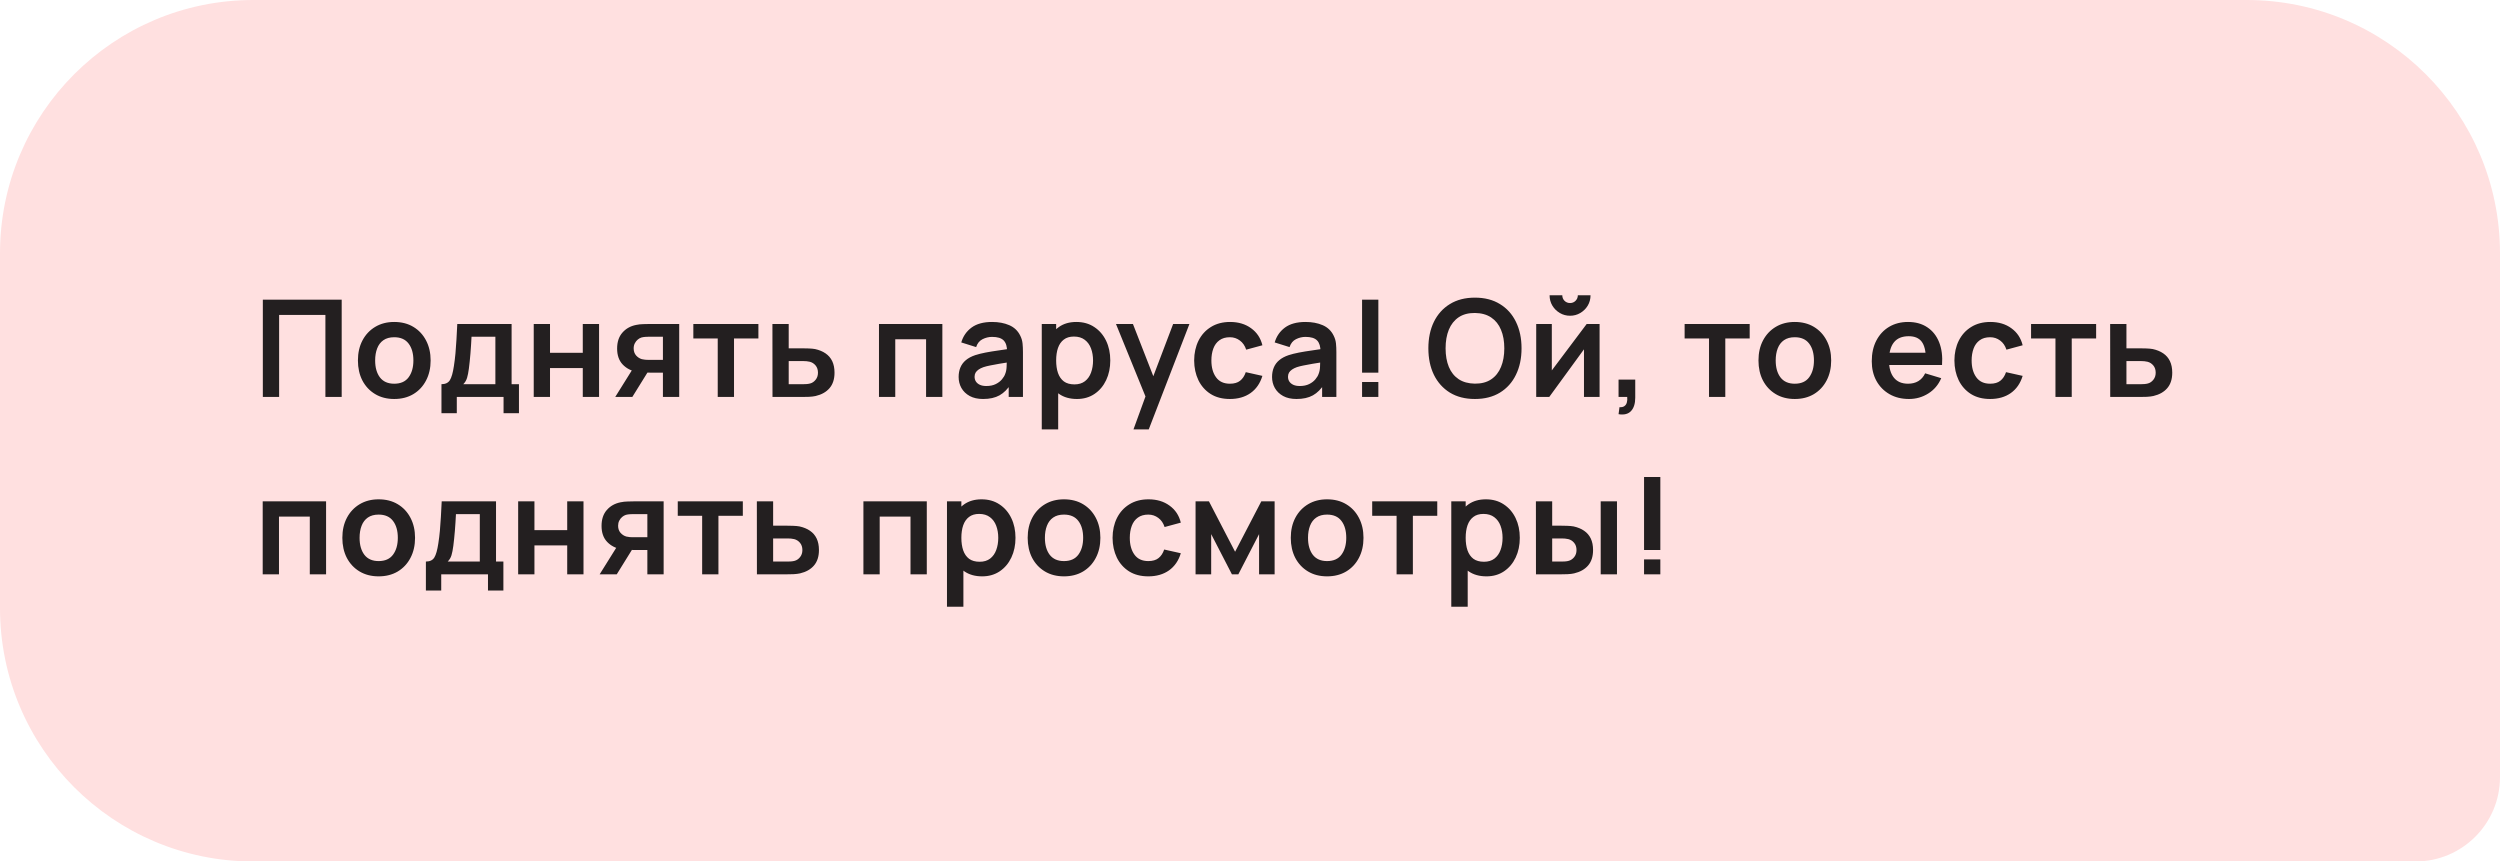
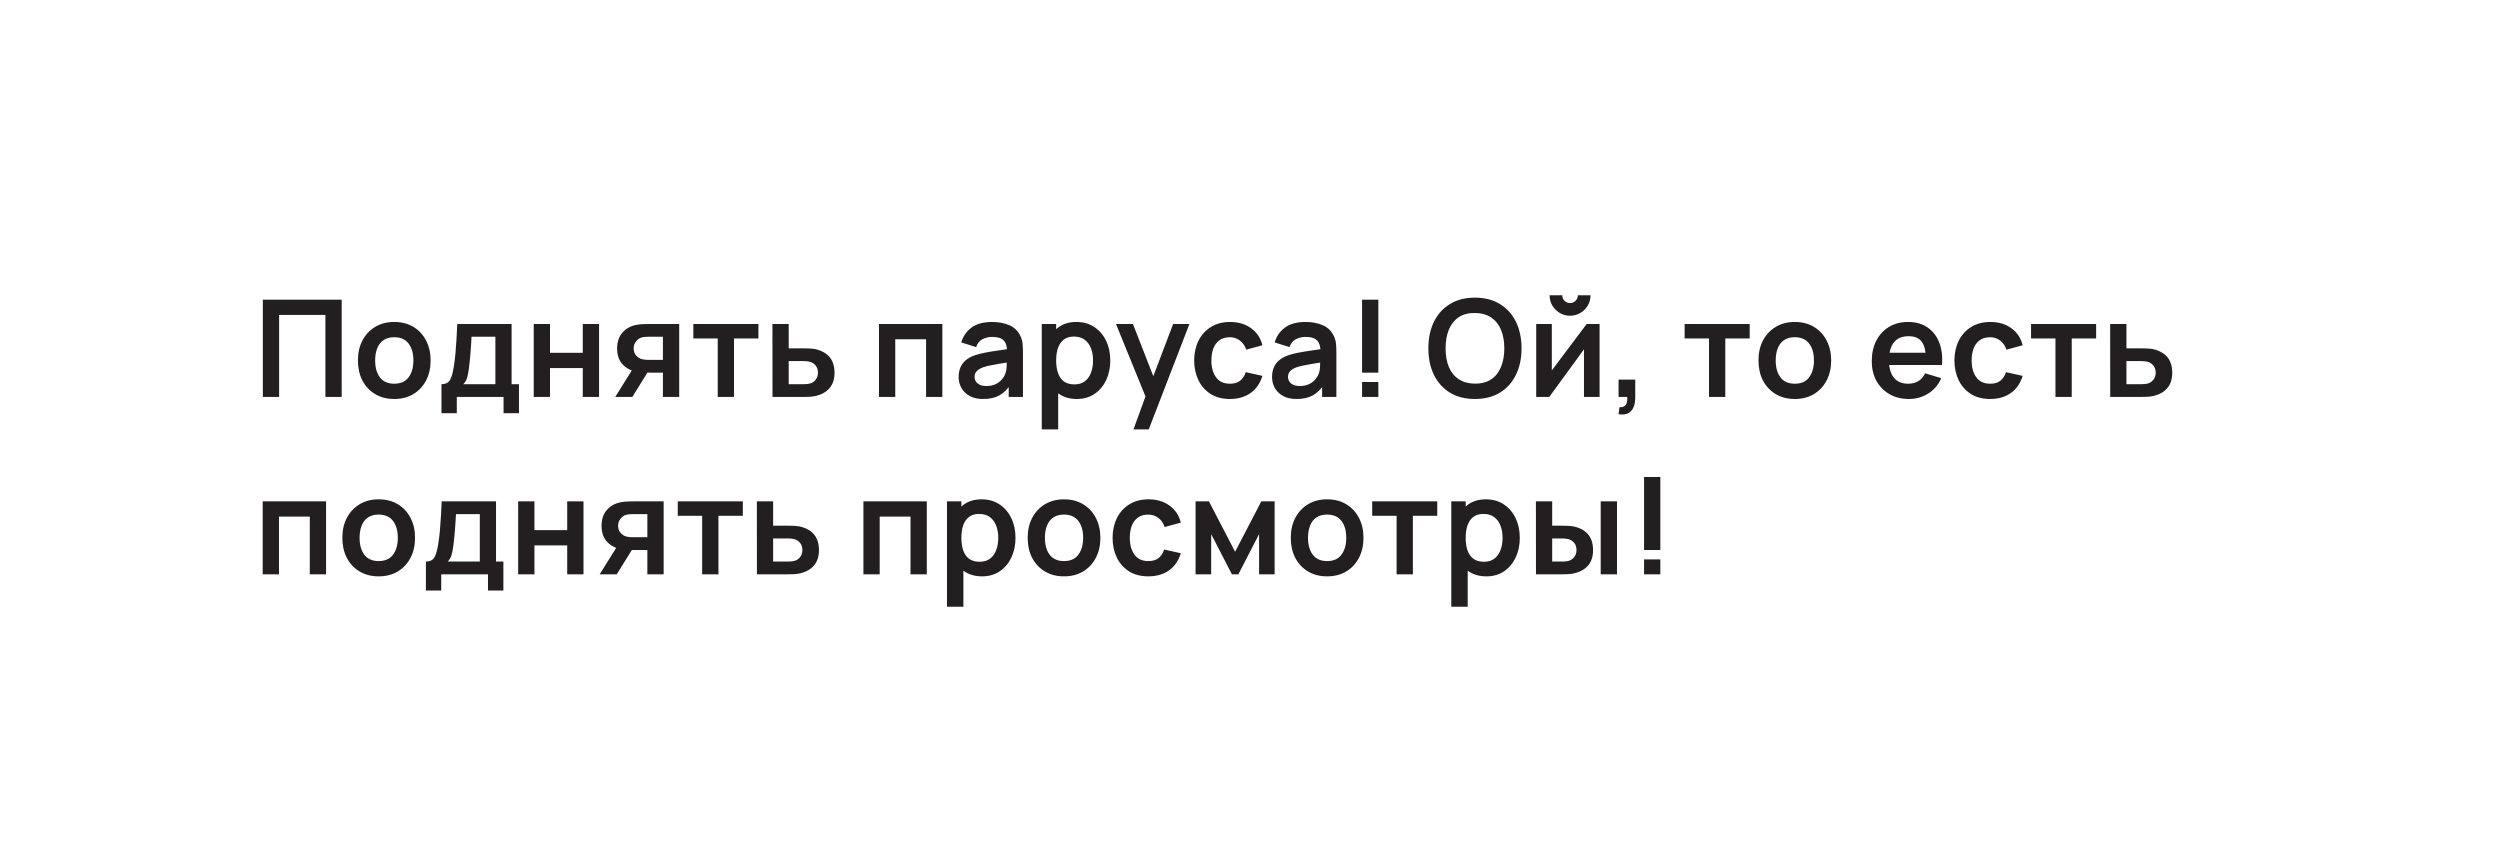
<svg xmlns="http://www.w3.org/2000/svg" width="296" height="102" viewBox="0 0 296 102" fill="none">
-   <path d="M0 30C0 13.431 13.431 0 30 0H266C282.569 0 296 13.431 296 30V92C296 97.523 291.523 102 286 102H30C13.431 102 0 88.569 0 72V30Z" fill="#FFE0E0" />
  <path d="M31.12 47V35.48H40.456V47H38.528V37.288H33.048V47H31.12ZM46.674 47.24C45.81 47.24 45.056 47.045 44.41 46.656C43.765 46.267 43.264 45.731 42.906 45.048C42.554 44.36 42.378 43.571 42.378 42.68C42.378 41.773 42.559 40.979 42.922 40.296C43.285 39.613 43.789 39.08 44.434 38.696C45.08 38.312 45.826 38.12 46.674 38.12C47.544 38.12 48.301 38.315 48.946 38.704C49.592 39.093 50.093 39.632 50.45 40.32C50.807 41.003 50.986 41.789 50.986 42.68C50.986 43.576 50.805 44.368 50.442 45.056C50.085 45.739 49.584 46.275 48.938 46.664C48.293 47.048 47.538 47.24 46.674 47.24ZM46.674 45.432C47.442 45.432 48.013 45.176 48.386 44.664C48.76 44.152 48.946 43.491 48.946 42.68C48.946 41.843 48.757 41.176 48.378 40.68C47.999 40.179 47.431 39.928 46.674 39.928C46.157 39.928 45.73 40.045 45.394 40.28C45.063 40.509 44.818 40.832 44.658 41.248C44.498 41.659 44.418 42.136 44.418 42.68C44.418 43.517 44.608 44.187 44.986 44.688C45.37 45.184 45.933 45.432 46.674 45.432ZM52.269 48.92V45.488C52.738 45.488 53.071 45.328 53.269 45.008C53.466 44.688 53.623 44.133 53.741 43.344C53.815 42.875 53.877 42.379 53.925 41.856C53.973 41.333 54.013 40.781 54.045 40.2C54.082 39.619 54.114 39.005 54.141 38.36H60.573V45.488H61.445V48.92H59.621V47H54.085V48.92H52.269ZM54.853 45.488H58.653V39.872H55.829C55.813 40.192 55.794 40.52 55.773 40.856C55.751 41.187 55.727 41.517 55.701 41.848C55.674 42.179 55.645 42.496 55.613 42.8C55.586 43.099 55.554 43.376 55.517 43.632C55.458 44.08 55.386 44.448 55.301 44.736C55.215 45.024 55.066 45.275 54.853 45.488ZM63.193 47V38.36H65.121V41.768H69.001V38.36H70.929V47H69.001V43.576H65.121V47H63.193ZM78.49 47V44.12H76.947C76.749 44.12 76.501 44.115 76.203 44.104C75.909 44.093 75.635 44.067 75.379 44.024C74.712 43.901 74.16 43.611 73.722 43.152C73.285 42.688 73.067 42.059 73.067 41.264C73.067 40.485 73.275 39.859 73.691 39.384C74.106 38.909 74.648 38.605 75.314 38.472C75.592 38.413 75.877 38.381 76.171 38.376C76.469 38.365 76.717 38.36 76.915 38.36H80.418V47H78.49ZM72.843 47L74.906 43.696H76.915L74.867 47H72.843ZM76.746 42.608H78.49V39.872H76.746C76.645 39.872 76.522 39.877 76.379 39.888C76.234 39.899 76.091 39.923 75.947 39.96C75.792 40.008 75.645 40.091 75.507 40.208C75.368 40.325 75.253 40.472 75.162 40.648C75.072 40.824 75.026 41.024 75.026 41.248C75.026 41.584 75.123 41.864 75.314 42.088C75.512 42.307 75.741 42.453 76.002 42.528C76.13 42.56 76.261 42.581 76.394 42.592C76.533 42.603 76.65 42.608 76.746 42.608ZM84.979 47V40.072H82.091V38.36H89.795V40.072H86.907V47H84.979ZM91.463 47L91.455 38.36H93.383V41.24H94.935C95.175 41.24 95.444 41.245 95.743 41.256C96.047 41.267 96.3 41.291 96.503 41.328C96.988 41.435 97.401 41.605 97.743 41.84C98.089 42.075 98.353 42.381 98.535 42.76C98.716 43.139 98.807 43.595 98.807 44.128C98.807 44.891 98.609 45.501 98.215 45.96C97.825 46.413 97.276 46.723 96.567 46.888C96.353 46.936 96.092 46.968 95.783 46.984C95.479 46.995 95.204 47 94.959 47H91.463ZM93.383 45.488H95.127C95.244 45.488 95.375 45.483 95.519 45.472C95.663 45.461 95.801 45.437 95.935 45.4C96.175 45.336 96.385 45.192 96.567 44.968C96.753 44.739 96.847 44.459 96.847 44.128C96.847 43.781 96.753 43.496 96.567 43.272C96.38 43.048 96.151 42.901 95.879 42.832C95.756 42.8 95.628 42.779 95.495 42.768C95.361 42.757 95.239 42.752 95.127 42.752H93.383V45.488ZM104.071 47V38.36H111.575V47H109.647V40.168H105.999V47H104.071ZM116.398 47.24C115.774 47.24 115.246 47.123 114.814 46.888C114.382 46.648 114.054 46.331 113.83 45.936C113.611 45.541 113.502 45.107 113.502 44.632C113.502 44.216 113.571 43.843 113.71 43.512C113.849 43.176 114.062 42.888 114.35 42.648C114.638 42.403 115.011 42.203 115.47 42.048C115.817 41.936 116.222 41.835 116.686 41.744C117.155 41.653 117.662 41.571 118.206 41.496C118.755 41.416 119.329 41.331 119.926 41.24L119.238 41.632C119.243 41.035 119.11 40.595 118.838 40.312C118.566 40.029 118.107 39.888 117.462 39.888C117.073 39.888 116.697 39.979 116.334 40.16C115.971 40.341 115.718 40.653 115.574 41.096L113.814 40.544C114.027 39.813 114.433 39.227 115.03 38.784C115.633 38.341 116.443 38.12 117.462 38.12C118.23 38.12 118.905 38.245 119.486 38.496C120.073 38.747 120.507 39.157 120.79 39.728C120.945 40.032 121.038 40.344 121.07 40.664C121.102 40.979 121.118 41.323 121.118 41.696V47H119.43V45.128L119.71 45.432C119.321 46.056 118.865 46.515 118.342 46.808C117.825 47.096 117.177 47.24 116.398 47.24ZM116.782 45.704C117.219 45.704 117.593 45.627 117.902 45.472C118.211 45.317 118.457 45.128 118.638 44.904C118.825 44.68 118.95 44.469 119.014 44.272C119.115 44.027 119.171 43.747 119.182 43.432C119.198 43.112 119.206 42.853 119.206 42.656L119.798 42.832C119.217 42.923 118.718 43.003 118.302 43.072C117.886 43.141 117.529 43.208 117.23 43.272C116.931 43.331 116.667 43.397 116.438 43.472C116.214 43.552 116.025 43.645 115.87 43.752C115.715 43.859 115.595 43.981 115.51 44.12C115.43 44.259 115.39 44.421 115.39 44.608C115.39 44.821 115.443 45.011 115.55 45.176C115.657 45.336 115.811 45.464 116.014 45.56C116.222 45.656 116.478 45.704 116.782 45.704ZM127.513 47.24C126.67 47.24 125.963 47.04 125.393 46.64C124.822 46.24 124.393 45.696 124.105 45.008C123.817 44.315 123.673 43.539 123.673 42.68C123.673 41.811 123.817 41.032 124.105 40.344C124.393 39.656 124.814 39.115 125.369 38.72C125.929 38.32 126.619 38.12 127.441 38.12C128.257 38.12 128.963 38.32 129.561 38.72C130.163 39.115 130.63 39.656 130.961 40.344C131.291 41.027 131.457 41.805 131.457 42.68C131.457 43.544 131.294 44.32 130.969 45.008C130.643 45.696 130.185 46.24 129.593 46.64C129.001 47.04 128.307 47.24 127.513 47.24ZM123.345 50.84V38.36H125.049V44.424H125.289V50.84H123.345ZM127.217 45.512C127.718 45.512 128.131 45.387 128.457 45.136C128.782 44.885 129.022 44.547 129.177 44.12C129.337 43.688 129.417 43.208 129.417 42.68C129.417 42.157 129.337 41.683 129.177 41.256C129.017 40.824 128.769 40.483 128.433 40.232C128.097 39.976 127.67 39.848 127.153 39.848C126.662 39.848 126.262 39.968 125.953 40.208C125.643 40.443 125.414 40.773 125.265 41.2C125.121 41.621 125.049 42.115 125.049 42.68C125.049 43.24 125.121 43.733 125.265 44.16C125.414 44.587 125.646 44.92 125.961 45.16C126.281 45.395 126.699 45.512 127.217 45.512ZM134.204 50.84L135.868 46.272L135.9 47.616L132.132 38.36H134.14L136.812 45.208H136.3L138.9 38.36H140.828L136.012 50.84H134.204ZM145.62 47.24C144.729 47.24 143.969 47.043 143.34 46.648C142.711 46.248 142.228 45.704 141.892 45.016C141.561 44.328 141.393 43.549 141.388 42.68C141.393 41.795 141.567 41.011 141.908 40.328C142.255 39.64 142.745 39.101 143.38 38.712C144.015 38.317 144.769 38.12 145.644 38.12C146.625 38.12 147.455 38.368 148.132 38.864C148.815 39.355 149.26 40.027 149.468 40.88L147.548 41.4C147.399 40.936 147.151 40.576 146.804 40.32C146.457 40.059 146.063 39.928 145.62 39.928C145.119 39.928 144.705 40.048 144.38 40.288C144.055 40.523 143.815 40.848 143.66 41.264C143.505 41.68 143.428 42.152 143.428 42.68C143.428 43.501 143.612 44.165 143.98 44.672C144.348 45.179 144.895 45.432 145.62 45.432C146.132 45.432 146.535 45.315 146.828 45.08C147.127 44.845 147.351 44.507 147.5 44.064L149.468 44.504C149.201 45.384 148.735 46.061 148.068 46.536C147.401 47.005 146.585 47.24 145.62 47.24ZM153.507 47.24C152.883 47.24 152.355 47.123 151.923 46.888C151.491 46.648 151.163 46.331 150.939 45.936C150.72 45.541 150.611 45.107 150.611 44.632C150.611 44.216 150.68 43.843 150.819 43.512C150.957 43.176 151.171 42.888 151.459 42.648C151.747 42.403 152.12 42.203 152.579 42.048C152.925 41.936 153.331 41.835 153.795 41.744C154.264 41.653 154.771 41.571 155.315 41.496C155.864 41.416 156.437 41.331 157.035 41.24L156.347 41.632C156.352 41.035 156.219 40.595 155.947 40.312C155.675 40.029 155.216 39.888 154.571 39.888C154.181 39.888 153.805 39.979 153.443 40.16C153.08 40.341 152.827 40.653 152.683 41.096L150.923 40.544C151.136 39.813 151.541 39.227 152.139 38.784C152.741 38.341 153.552 38.12 154.571 38.12C155.339 38.12 156.013 38.245 156.595 38.496C157.181 38.747 157.616 39.157 157.899 39.728C158.053 40.032 158.147 40.344 158.179 40.664C158.211 40.979 158.227 41.323 158.227 41.696V47H156.539V45.128L156.819 45.432C156.429 46.056 155.973 46.515 155.451 46.808C154.933 47.096 154.285 47.24 153.507 47.24ZM153.891 45.704C154.328 45.704 154.701 45.627 155.011 45.472C155.32 45.317 155.565 45.128 155.747 44.904C155.933 44.68 156.059 44.469 156.123 44.272C156.224 44.027 156.28 43.747 156.291 43.432C156.307 43.112 156.315 42.853 156.315 42.656L156.907 42.832C156.325 42.923 155.827 43.003 155.411 43.072C154.995 43.141 154.637 43.208 154.339 43.272C154.04 43.331 153.776 43.397 153.547 43.472C153.323 43.552 153.133 43.645 152.979 43.752C152.824 43.859 152.704 43.981 152.619 44.12C152.539 44.259 152.499 44.421 152.499 44.608C152.499 44.821 152.552 45.011 152.659 45.176C152.765 45.336 152.92 45.464 153.123 45.56C153.331 45.656 153.587 45.704 153.891 45.704ZM161.269 47V45.232H163.197V47H161.269ZM161.269 44.12V35.48H163.197V44.12H161.269ZM174.63 47.24C173.478 47.24 172.491 46.989 171.67 46.488C170.849 45.981 170.217 45.277 169.774 44.376C169.337 43.475 169.118 42.429 169.118 41.24C169.118 40.051 169.337 39.005 169.774 38.104C170.217 37.203 170.849 36.501 171.67 36C172.491 35.493 173.478 35.24 174.63 35.24C175.782 35.24 176.769 35.493 177.59 36C178.417 36.501 179.049 37.203 179.486 38.104C179.929 39.005 180.15 40.051 180.15 41.24C180.15 42.429 179.929 43.475 179.486 44.376C179.049 45.277 178.417 45.981 177.59 46.488C176.769 46.989 175.782 47.24 174.63 47.24ZM174.63 45.424C175.403 45.429 176.046 45.259 176.558 44.912C177.075 44.565 177.462 44.077 177.718 43.448C177.979 42.819 178.11 42.083 178.11 41.24C178.11 40.397 177.979 39.667 177.718 39.048C177.462 38.424 177.075 37.939 176.558 37.592C176.046 37.245 175.403 37.067 174.63 37.056C173.857 37.051 173.214 37.221 172.702 37.568C172.19 37.915 171.803 38.403 171.542 39.032C171.286 39.661 171.158 40.397 171.158 41.24C171.158 42.083 171.286 42.816 171.542 43.44C171.798 44.059 172.182 44.541 172.694 44.888C173.211 45.235 173.857 45.413 174.63 45.424ZM185.895 37.384C185.452 37.384 185.047 37.275 184.679 37.056C184.311 36.837 184.017 36.547 183.799 36.184C183.58 35.816 183.471 35.408 183.471 34.96H184.975C184.975 35.216 185.063 35.435 185.239 35.616C185.42 35.792 185.639 35.88 185.895 35.88C186.151 35.88 186.367 35.792 186.543 35.616C186.724 35.435 186.815 35.216 186.815 34.96H188.319C188.319 35.408 188.209 35.816 187.991 36.184C187.772 36.547 187.479 36.837 187.111 37.056C186.743 37.275 186.337 37.384 185.895 37.384ZM189.391 38.36V47H187.543V41.36L183.431 47H181.887V38.36H183.735V43.856L187.863 38.36H189.391ZM191.637 49.04L191.749 48.208C191.994 48.229 192.189 48.187 192.333 48.08C192.477 47.979 192.573 47.832 192.621 47.64C192.674 47.453 192.688 47.24 192.661 47H191.637V44.944H193.613V47.08C193.613 47.779 193.448 48.307 193.117 48.664C192.786 49.021 192.293 49.147 191.637 49.04ZM202.347 47V40.072H199.459V38.36H207.163V40.072H204.275V47H202.347ZM212.499 47.24C211.635 47.24 210.88 47.045 210.235 46.656C209.59 46.267 209.088 45.731 208.731 45.048C208.379 44.36 208.203 43.571 208.203 42.68C208.203 41.773 208.384 40.979 208.747 40.296C209.11 39.613 209.614 39.08 210.259 38.696C210.904 38.312 211.651 38.12 212.499 38.12C213.368 38.12 214.126 38.315 214.771 38.704C215.416 39.093 215.918 39.632 216.275 40.32C216.632 41.003 216.811 41.789 216.811 42.68C216.811 43.576 216.63 44.368 216.267 45.056C215.91 45.739 215.408 46.275 214.763 46.664C214.118 47.048 213.363 47.24 212.499 47.24ZM212.499 45.432C213.267 45.432 213.838 45.176 214.211 44.664C214.584 44.152 214.771 43.491 214.771 42.68C214.771 41.843 214.582 41.176 214.203 40.68C213.824 40.179 213.256 39.928 212.499 39.928C211.982 39.928 211.555 40.045 211.219 40.28C210.888 40.509 210.643 40.832 210.483 41.248C210.323 41.659 210.243 42.136 210.243 42.68C210.243 43.517 210.432 44.187 210.811 44.688C211.195 45.184 211.758 45.432 212.499 45.432ZM226.025 47.24C225.15 47.24 224.382 47.051 223.721 46.672C223.06 46.293 222.542 45.768 222.169 45.096C221.801 44.424 221.617 43.651 221.617 42.776C221.617 41.832 221.798 41.013 222.161 40.32C222.524 39.621 223.028 39.08 223.673 38.696C224.318 38.312 225.065 38.12 225.913 38.12C226.809 38.12 227.569 38.331 228.193 38.752C228.822 39.168 229.289 39.757 229.593 40.52C229.897 41.283 230.012 42.181 229.937 43.216H228.025V42.512C228.02 41.573 227.854 40.888 227.529 40.456C227.204 40.024 226.692 39.808 225.993 39.808C225.204 39.808 224.617 40.053 224.233 40.544C223.849 41.029 223.657 41.741 223.657 42.68C223.657 43.555 223.849 44.232 224.233 44.712C224.617 45.192 225.177 45.432 225.913 45.432C226.388 45.432 226.796 45.328 227.137 45.12C227.484 44.907 227.75 44.6 227.937 44.2L229.841 44.776C229.51 45.555 228.998 46.16 228.305 46.592C227.617 47.024 226.857 47.24 226.025 47.24ZM223.049 43.216V41.76H228.993V43.216H223.049ZM235.634 47.24C234.743 47.24 233.983 47.043 233.354 46.648C232.725 46.248 232.242 45.704 231.906 45.016C231.575 44.328 231.407 43.549 231.402 42.68C231.407 41.795 231.581 41.011 231.922 40.328C232.269 39.64 232.759 39.101 233.394 38.712C234.029 38.317 234.783 38.12 235.658 38.12C236.639 38.12 237.469 38.368 238.146 38.864C238.829 39.355 239.274 40.027 239.482 40.88L237.562 41.4C237.413 40.936 237.165 40.576 236.818 40.32C236.471 40.059 236.077 39.928 235.634 39.928C235.133 39.928 234.719 40.048 234.394 40.288C234.069 40.523 233.829 40.848 233.674 41.264C233.519 41.68 233.442 42.152 233.442 42.68C233.442 43.501 233.626 44.165 233.994 44.672C234.362 45.179 234.909 45.432 235.634 45.432C236.146 45.432 236.549 45.315 236.842 45.08C237.141 44.845 237.365 44.507 237.514 44.064L239.482 44.504C239.215 45.384 238.749 46.061 238.082 46.536C237.415 47.005 236.599 47.24 235.634 47.24ZM243.366 47V40.072H240.478V38.36H248.182V40.072H245.294V47H243.366ZM249.85 47L249.842 38.36H251.77V41.24H253.322C253.562 41.24 253.831 41.245 254.13 41.256C254.434 41.267 254.687 41.291 254.89 41.328C255.375 41.435 255.789 41.605 256.13 41.84C256.477 42.075 256.741 42.381 256.922 42.76C257.103 43.139 257.194 43.595 257.194 44.128C257.194 44.891 256.997 45.501 256.602 45.96C256.213 46.413 255.663 46.723 254.954 46.888C254.741 46.936 254.479 46.968 254.17 46.984C253.866 46.995 253.591 47 253.346 47H249.85ZM251.77 45.488H253.514C253.631 45.488 253.762 45.483 253.906 45.472C254.05 45.461 254.189 45.437 254.322 45.4C254.562 45.336 254.773 45.192 254.954 44.968C255.141 44.739 255.234 44.459 255.234 44.128C255.234 43.781 255.141 43.496 254.954 43.272C254.767 43.048 254.538 42.901 254.266 42.832C254.143 42.8 254.015 42.779 253.882 42.768C253.749 42.757 253.626 42.752 253.514 42.752H251.77V45.488ZM31.104 68V59.36H38.608V68H36.68V61.168H33.032V68H31.104ZM44.83 68.24C43.966 68.24 43.212 68.045 42.566 67.656C41.921 67.267 41.42 66.731 41.062 66.048C40.71 65.36 40.534 64.571 40.534 63.68C40.534 62.773 40.716 61.979 41.078 61.296C41.441 60.613 41.945 60.08 42.59 59.696C43.236 59.312 43.982 59.12 44.83 59.12C45.7 59.12 46.457 59.315 47.102 59.704C47.748 60.093 48.249 60.632 48.606 61.32C48.964 62.003 49.142 62.789 49.142 63.68C49.142 64.576 48.961 65.368 48.598 66.056C48.241 66.739 47.74 67.275 47.094 67.664C46.449 68.048 45.694 68.24 44.83 68.24ZM44.83 66.432C45.598 66.432 46.169 66.176 46.542 65.664C46.916 65.152 47.102 64.491 47.102 63.68C47.102 62.843 46.913 62.176 46.534 61.68C46.156 61.179 45.588 60.928 44.83 60.928C44.313 60.928 43.886 61.045 43.55 61.28C43.22 61.509 42.974 61.832 42.814 62.248C42.654 62.659 42.574 63.136 42.574 63.68C42.574 64.517 42.764 65.187 43.142 65.688C43.526 66.184 44.089 66.432 44.83 66.432ZM50.425 69.92V66.488C50.894 66.488 51.228 66.328 51.425 66.008C51.622 65.688 51.78 65.133 51.897 64.344C51.972 63.875 52.033 63.379 52.081 62.856C52.129 62.333 52.169 61.781 52.201 61.2C52.238 60.619 52.27 60.005 52.297 59.36H58.729V66.488H59.601V69.92H57.777V68H52.241V69.92H50.425ZM53.009 66.488H56.809V60.872H53.985C53.969 61.192 53.95 61.52 53.929 61.856C53.908 62.187 53.884 62.517 53.857 62.848C53.83 63.179 53.801 63.496 53.769 63.8C53.742 64.099 53.71 64.376 53.673 64.632C53.614 65.08 53.542 65.448 53.457 65.736C53.372 66.024 53.222 66.275 53.009 66.488ZM61.35 68V59.36H63.278V62.768H67.158V59.36H69.086V68H67.158V64.576H63.278V68H61.35ZM76.647 68V65.12H75.103C74.905 65.12 74.657 65.115 74.359 65.104C74.065 65.093 73.791 65.067 73.535 65.024C72.868 64.901 72.316 64.611 71.879 64.152C71.441 63.688 71.223 63.059 71.223 62.264C71.223 61.485 71.431 60.859 71.847 60.384C72.263 59.909 72.804 59.605 73.471 59.472C73.748 59.413 74.033 59.381 74.327 59.376C74.625 59.365 74.873 59.36 75.071 59.36H78.575V68H76.647ZM70.999 68L73.063 64.696H75.071L73.023 68H70.999ZM74.903 63.608H76.647V60.872H74.903C74.801 60.872 74.679 60.877 74.535 60.888C74.391 60.899 74.247 60.923 74.103 60.96C73.948 61.008 73.801 61.091 73.663 61.208C73.524 61.325 73.409 61.472 73.319 61.648C73.228 61.824 73.183 62.024 73.183 62.248C73.183 62.584 73.279 62.864 73.471 63.088C73.668 63.307 73.897 63.453 74.159 63.528C74.287 63.56 74.417 63.581 74.551 63.592C74.689 63.603 74.807 63.608 74.903 63.608ZM83.135 68V61.072H80.247V59.36H87.951V61.072H85.063V68H83.135ZM89.619 68L89.611 59.36H91.539V62.24H93.091C93.331 62.24 93.6 62.245 93.899 62.256C94.203 62.267 94.456 62.291 94.659 62.328C95.144 62.435 95.558 62.605 95.899 62.84C96.246 63.075 96.51 63.381 96.691 63.76C96.872 64.139 96.963 64.595 96.963 65.128C96.963 65.891 96.766 66.501 96.371 66.96C95.981 67.413 95.432 67.723 94.723 67.888C94.51 67.936 94.248 67.968 93.939 67.984C93.635 67.995 93.36 68 93.115 68H89.619ZM91.539 66.488H93.283C93.4 66.488 93.531 66.483 93.675 66.472C93.819 66.461 93.957 66.437 94.091 66.4C94.331 66.336 94.541 66.192 94.723 65.968C94.909 65.739 95.003 65.459 95.003 65.128C95.003 64.781 94.909 64.496 94.723 64.272C94.536 64.048 94.307 63.901 94.035 63.832C93.912 63.8 93.784 63.779 93.651 63.768C93.517 63.757 93.395 63.752 93.283 63.752H91.539V66.488ZM102.228 68V59.36H109.732V68H107.804V61.168H104.156V68H102.228ZM116.29 68.24C115.447 68.24 114.741 68.04 114.17 67.64C113.599 67.24 113.17 66.696 112.882 66.008C112.594 65.315 112.45 64.539 112.45 63.68C112.45 62.811 112.594 62.032 112.882 61.344C113.17 60.656 113.591 60.115 114.146 59.72C114.706 59.32 115.397 59.12 116.218 59.12C117.034 59.12 117.741 59.32 118.338 59.72C118.941 60.115 119.407 60.656 119.738 61.344C120.069 62.027 120.234 62.805 120.234 63.68C120.234 64.544 120.071 65.32 119.746 66.008C119.421 66.696 118.962 67.24 118.37 67.64C117.778 68.04 117.085 68.24 116.29 68.24ZM112.122 71.84V59.36H113.826V65.424H114.066V71.84H112.122ZM115.994 66.512C116.495 66.512 116.909 66.387 117.234 66.136C117.559 65.885 117.799 65.547 117.954 65.12C118.114 64.688 118.194 64.208 118.194 63.68C118.194 63.157 118.114 62.683 117.954 62.256C117.794 61.824 117.546 61.483 117.21 61.232C116.874 60.976 116.447 60.848 115.93 60.848C115.439 60.848 115.039 60.968 114.73 61.208C114.421 61.443 114.191 61.773 114.042 62.2C113.898 62.621 113.826 63.115 113.826 63.68C113.826 64.24 113.898 64.733 114.042 65.16C114.191 65.587 114.423 65.92 114.738 66.16C115.058 66.395 115.477 66.512 115.994 66.512ZM125.973 68.24C125.109 68.24 124.355 68.045 123.709 67.656C123.064 67.267 122.563 66.731 122.205 66.048C121.853 65.36 121.677 64.571 121.677 63.68C121.677 62.773 121.859 61.979 122.221 61.296C122.584 60.613 123.088 60.08 123.733 59.696C124.379 59.312 125.125 59.12 125.973 59.12C126.843 59.12 127.6 59.315 128.245 59.704C128.891 60.093 129.392 60.632 129.749 61.32C130.107 62.003 130.285 62.789 130.285 63.68C130.285 64.576 130.104 65.368 129.741 66.056C129.384 66.739 128.883 67.275 128.237 67.664C127.592 68.048 126.837 68.24 125.973 68.24ZM125.973 66.432C126.741 66.432 127.312 66.176 127.685 65.664C128.059 65.152 128.245 64.491 128.245 63.68C128.245 62.843 128.056 62.176 127.677 61.68C127.299 61.179 126.731 60.928 125.973 60.928C125.456 60.928 125.029 61.045 124.693 61.28C124.363 61.509 124.117 61.832 123.957 62.248C123.797 62.659 123.717 63.136 123.717 63.68C123.717 64.517 123.907 65.187 124.285 65.688C124.669 66.184 125.232 66.432 125.973 66.432ZM135.96 68.24C135.069 68.24 134.309 68.043 133.68 67.648C133.051 67.248 132.568 66.704 132.232 66.016C131.901 65.328 131.733 64.549 131.728 63.68C131.733 62.795 131.907 62.011 132.248 61.328C132.595 60.64 133.085 60.101 133.72 59.712C134.355 59.317 135.109 59.12 135.984 59.12C136.965 59.12 137.795 59.368 138.472 59.864C139.155 60.355 139.6 61.027 139.808 61.88L137.888 62.4C137.739 61.936 137.491 61.576 137.144 61.32C136.797 61.059 136.403 60.928 135.96 60.928C135.459 60.928 135.045 61.048 134.72 61.288C134.395 61.523 134.155 61.848 134 62.264C133.845 62.68 133.768 63.152 133.768 63.68C133.768 64.501 133.952 65.165 134.32 65.672C134.688 66.179 135.235 66.432 135.96 66.432C136.472 66.432 136.875 66.315 137.168 66.08C137.467 65.845 137.691 65.507 137.84 65.064L139.808 65.504C139.541 66.384 139.075 67.061 138.408 67.536C137.741 68.005 136.925 68.24 135.96 68.24ZM141.555 68V59.36H143.139L146.235 65.328L149.339 59.36H150.915V68H149.075V63.24L146.619 68H145.859L143.403 63.24V68H141.555ZM157.125 68.24C156.261 68.24 155.507 68.045 154.861 67.656C154.216 67.267 153.715 66.731 153.357 66.048C153.005 65.36 152.829 64.571 152.829 63.68C152.829 62.773 153.011 61.979 153.373 61.296C153.736 60.613 154.24 60.08 154.885 59.696C155.531 59.312 156.277 59.12 157.125 59.12C157.995 59.12 158.752 59.315 159.397 59.704C160.043 60.093 160.544 60.632 160.901 61.32C161.259 62.003 161.437 62.789 161.437 63.68C161.437 64.576 161.256 65.368 160.893 66.056C160.536 66.739 160.035 67.275 159.389 67.664C158.744 68.048 157.989 68.24 157.125 68.24ZM157.125 66.432C157.893 66.432 158.464 66.176 158.837 65.664C159.211 65.152 159.397 64.491 159.397 63.68C159.397 62.843 159.208 62.176 158.829 61.68C158.451 61.179 157.883 60.928 157.125 60.928C156.608 60.928 156.181 61.045 155.845 61.28C155.515 61.509 155.269 61.832 155.109 62.248C154.949 62.659 154.869 63.136 154.869 63.68C154.869 64.517 155.059 65.187 155.437 65.688C155.821 66.184 156.384 66.432 157.125 66.432ZM165.356 68V61.072H162.468V59.36H170.172V61.072H167.284V68H165.356ZM176 68.24C175.157 68.24 174.451 68.04 173.88 67.64C173.309 67.24 172.88 66.696 172.592 66.008C172.304 65.315 172.16 64.539 172.16 63.68C172.16 62.811 172.304 62.032 172.592 61.344C172.88 60.656 173.301 60.115 173.856 59.72C174.416 59.32 175.107 59.12 175.928 59.12C176.744 59.12 177.451 59.32 178.048 59.72C178.651 60.115 179.117 60.656 179.448 61.344C179.779 62.027 179.944 62.805 179.944 63.68C179.944 64.544 179.781 65.32 179.456 66.008C179.131 66.696 178.672 67.24 178.08 67.64C177.488 68.04 176.795 68.24 176 68.24ZM171.832 71.84V59.36H173.536V65.424H173.776V71.84H171.832ZM175.704 66.512C176.205 66.512 176.619 66.387 176.944 66.136C177.269 65.885 177.509 65.547 177.664 65.12C177.824 64.688 177.904 64.208 177.904 63.68C177.904 63.157 177.824 62.683 177.664 62.256C177.504 61.824 177.256 61.483 176.92 61.232C176.584 60.976 176.157 60.848 175.64 60.848C175.149 60.848 174.749 60.968 174.44 61.208C174.131 61.443 173.901 61.773 173.752 62.2C173.608 62.621 173.536 63.115 173.536 63.68C173.536 64.24 173.608 64.733 173.752 65.16C173.901 65.587 174.133 65.92 174.448 66.16C174.768 66.395 175.187 66.512 175.704 66.512ZM181.859 68L181.851 59.36H183.779V62.24H184.747C184.987 62.24 185.257 62.245 185.555 62.256C185.859 62.267 186.113 62.291 186.315 62.328C186.801 62.435 187.214 62.605 187.555 62.84C187.902 63.075 188.166 63.381 188.347 63.76C188.529 64.139 188.619 64.595 188.619 65.128C188.619 65.891 188.422 66.501 188.027 66.96C187.633 67.413 187.081 67.723 186.371 67.888C186.163 67.936 185.905 67.968 185.595 67.984C185.286 67.995 185.011 68 184.771 68H181.859ZM183.779 66.488H184.939C185.057 66.488 185.187 66.483 185.331 66.472C185.475 66.461 185.611 66.437 185.739 66.4C185.979 66.336 186.193 66.192 186.379 65.968C186.566 65.739 186.659 65.459 186.659 65.128C186.659 64.781 186.566 64.496 186.379 64.272C186.193 64.048 185.963 63.901 185.691 63.832C185.563 63.8 185.433 63.779 185.299 63.768C185.171 63.757 185.051 63.752 184.939 63.752H183.779V66.488ZM189.523 68V59.36H191.451V68H189.523ZM194.656 68V66.232H196.584V68H194.656ZM194.656 65.12V56.48H196.584V65.12H194.656Z" fill="#231F20" />
</svg>